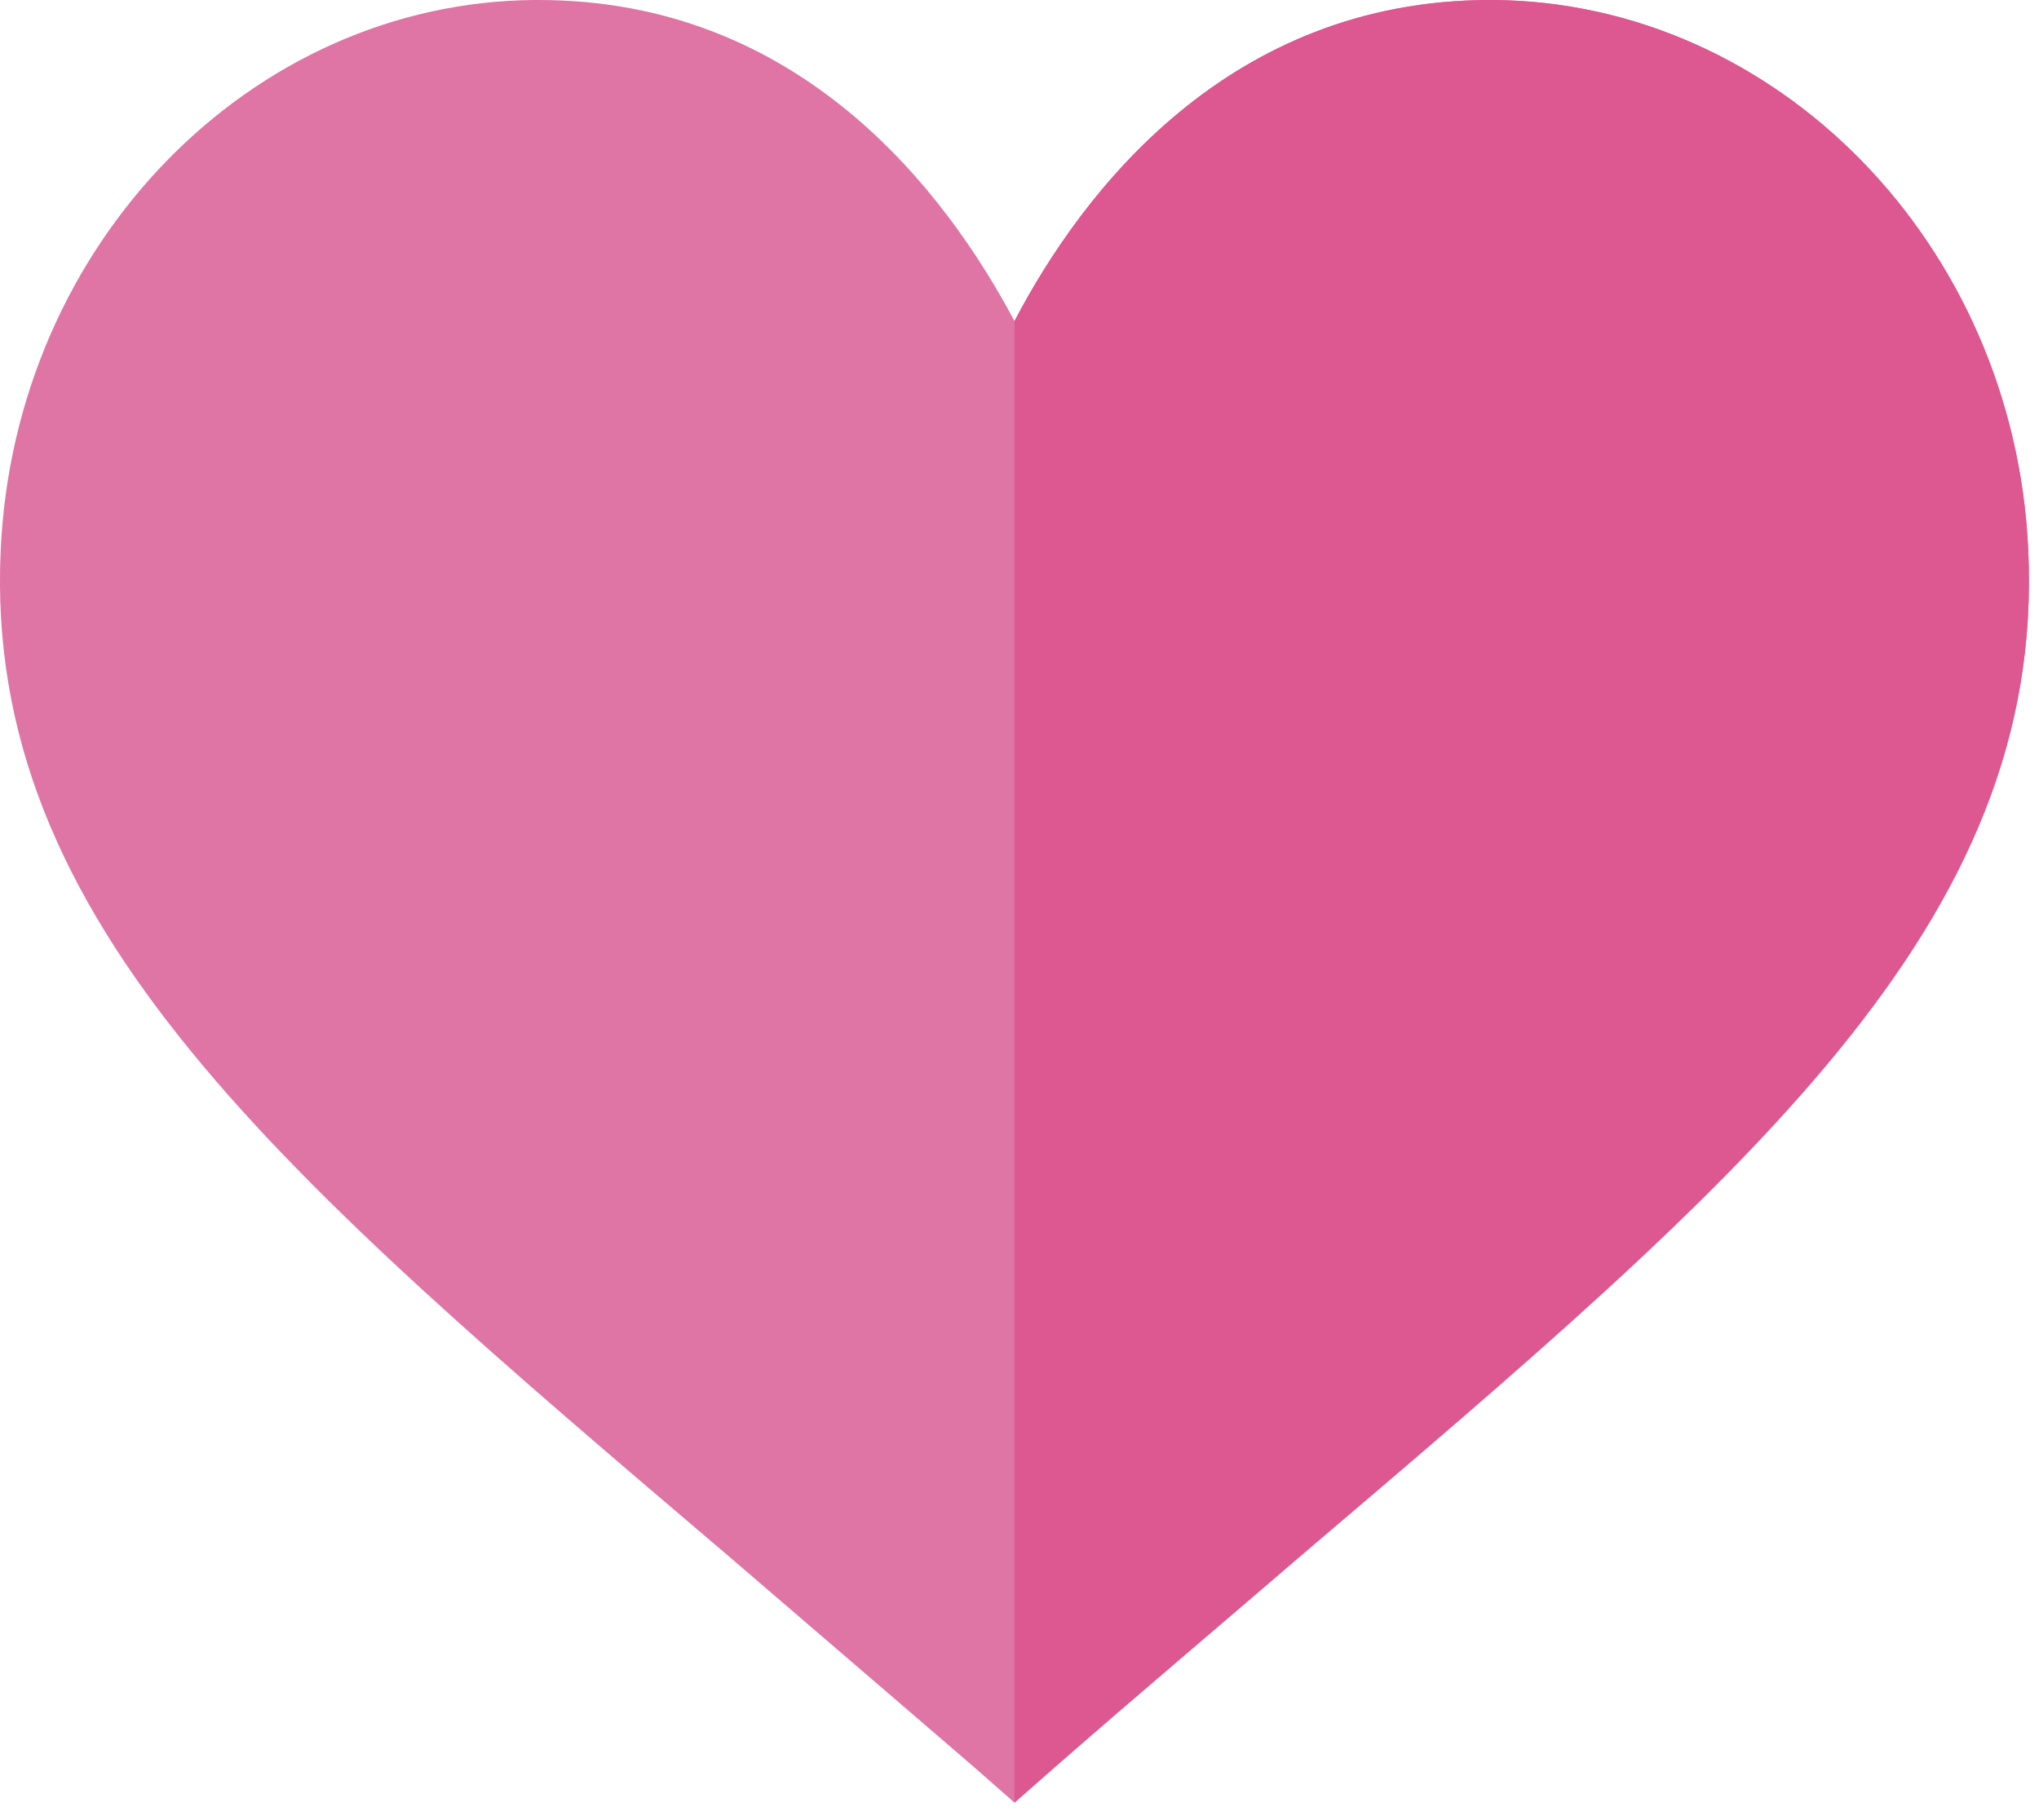
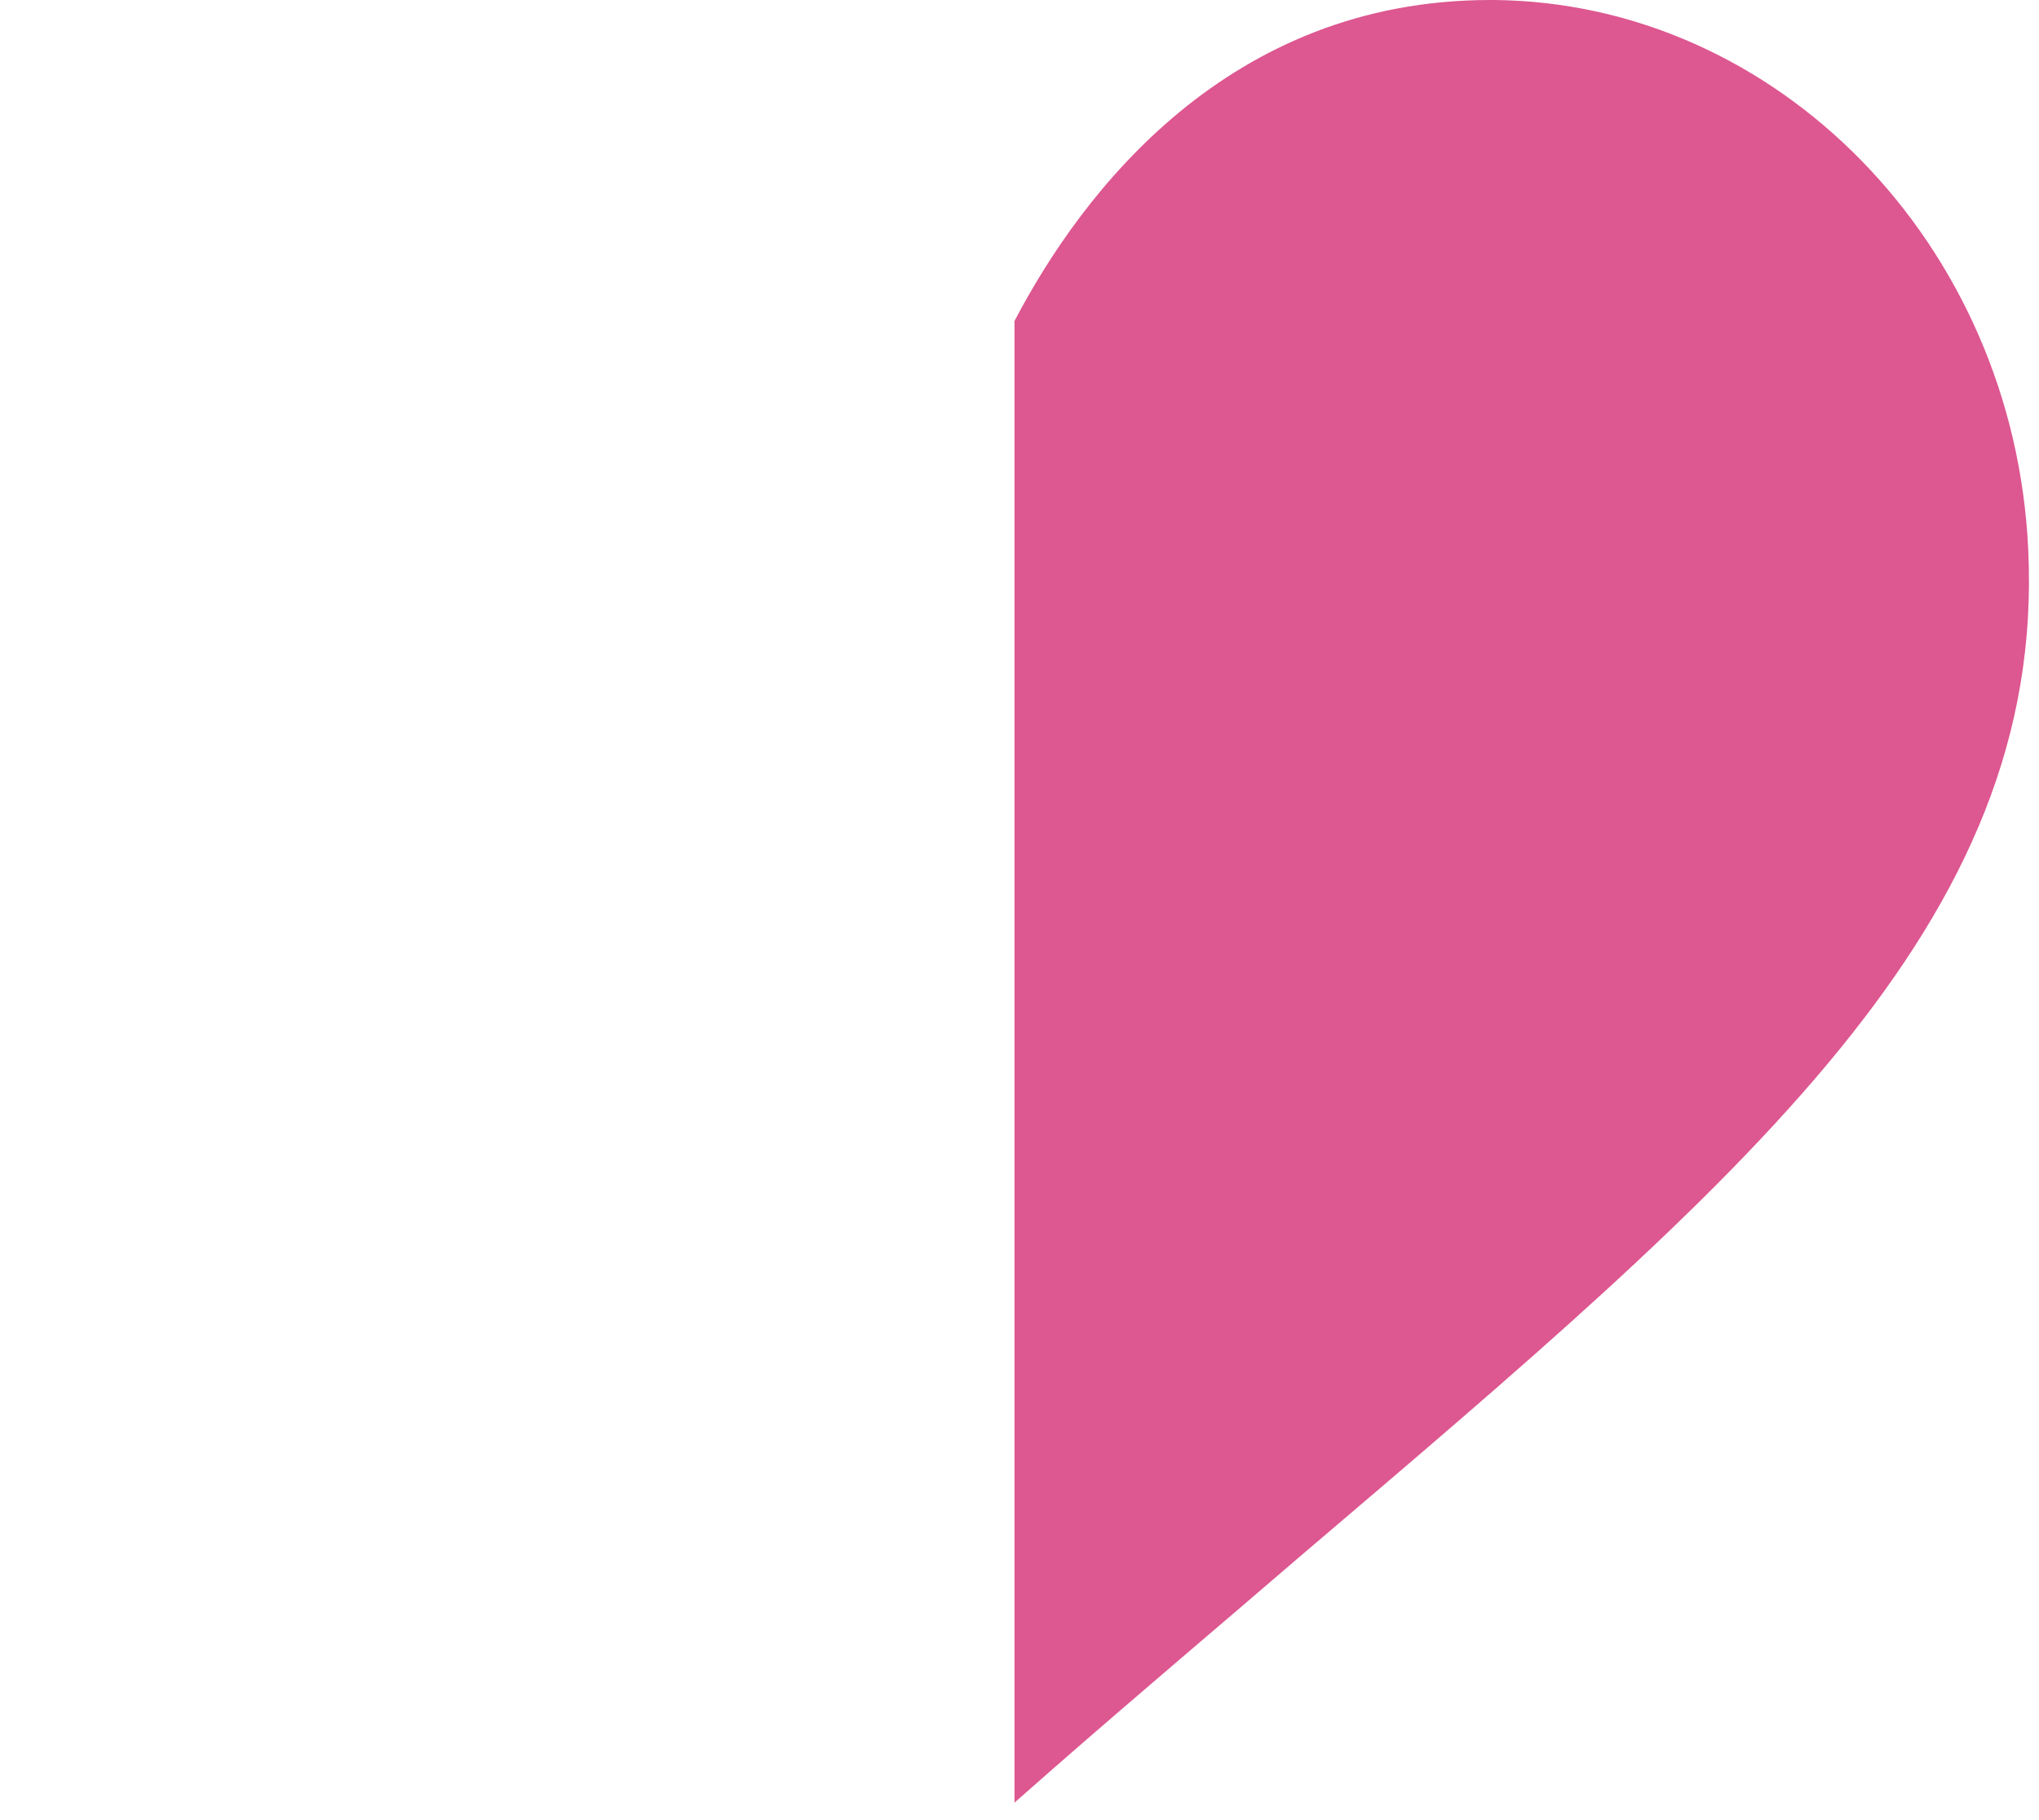
<svg xmlns="http://www.w3.org/2000/svg" width="28" height="25" viewBox="0 0 28 25" fill="none">
-   <path d="M20.513 0H20.464C16.871 0 14.862 2.63 13.931 4.41C12.984 2.629 10.992 0 7.398 0H7.333C3.446 0.033 0.206 3.348 0.01 7.545C-0.235 12.69 3.871 16.152 10.011 21.379C11.073 22.294 12.2 23.257 13.392 24.286L13.931 24.76L14.47 24.286C15.646 23.257 16.79 22.294 17.851 21.379C23.992 16.152 28.097 12.69 27.852 7.545C27.656 3.348 24.4 0.033 20.513 0Z" fill="#DF75A5" />
  <path d="M27.852 7.545C28.097 12.69 23.992 16.152 17.851 21.379C16.789 22.294 15.646 23.257 14.47 24.286L13.931 24.76V4.41C14.862 2.629 16.871 0 20.464 0H20.513C24.4 0.033 27.656 3.348 27.852 7.545Z" fill="#DD5790" />
</svg>